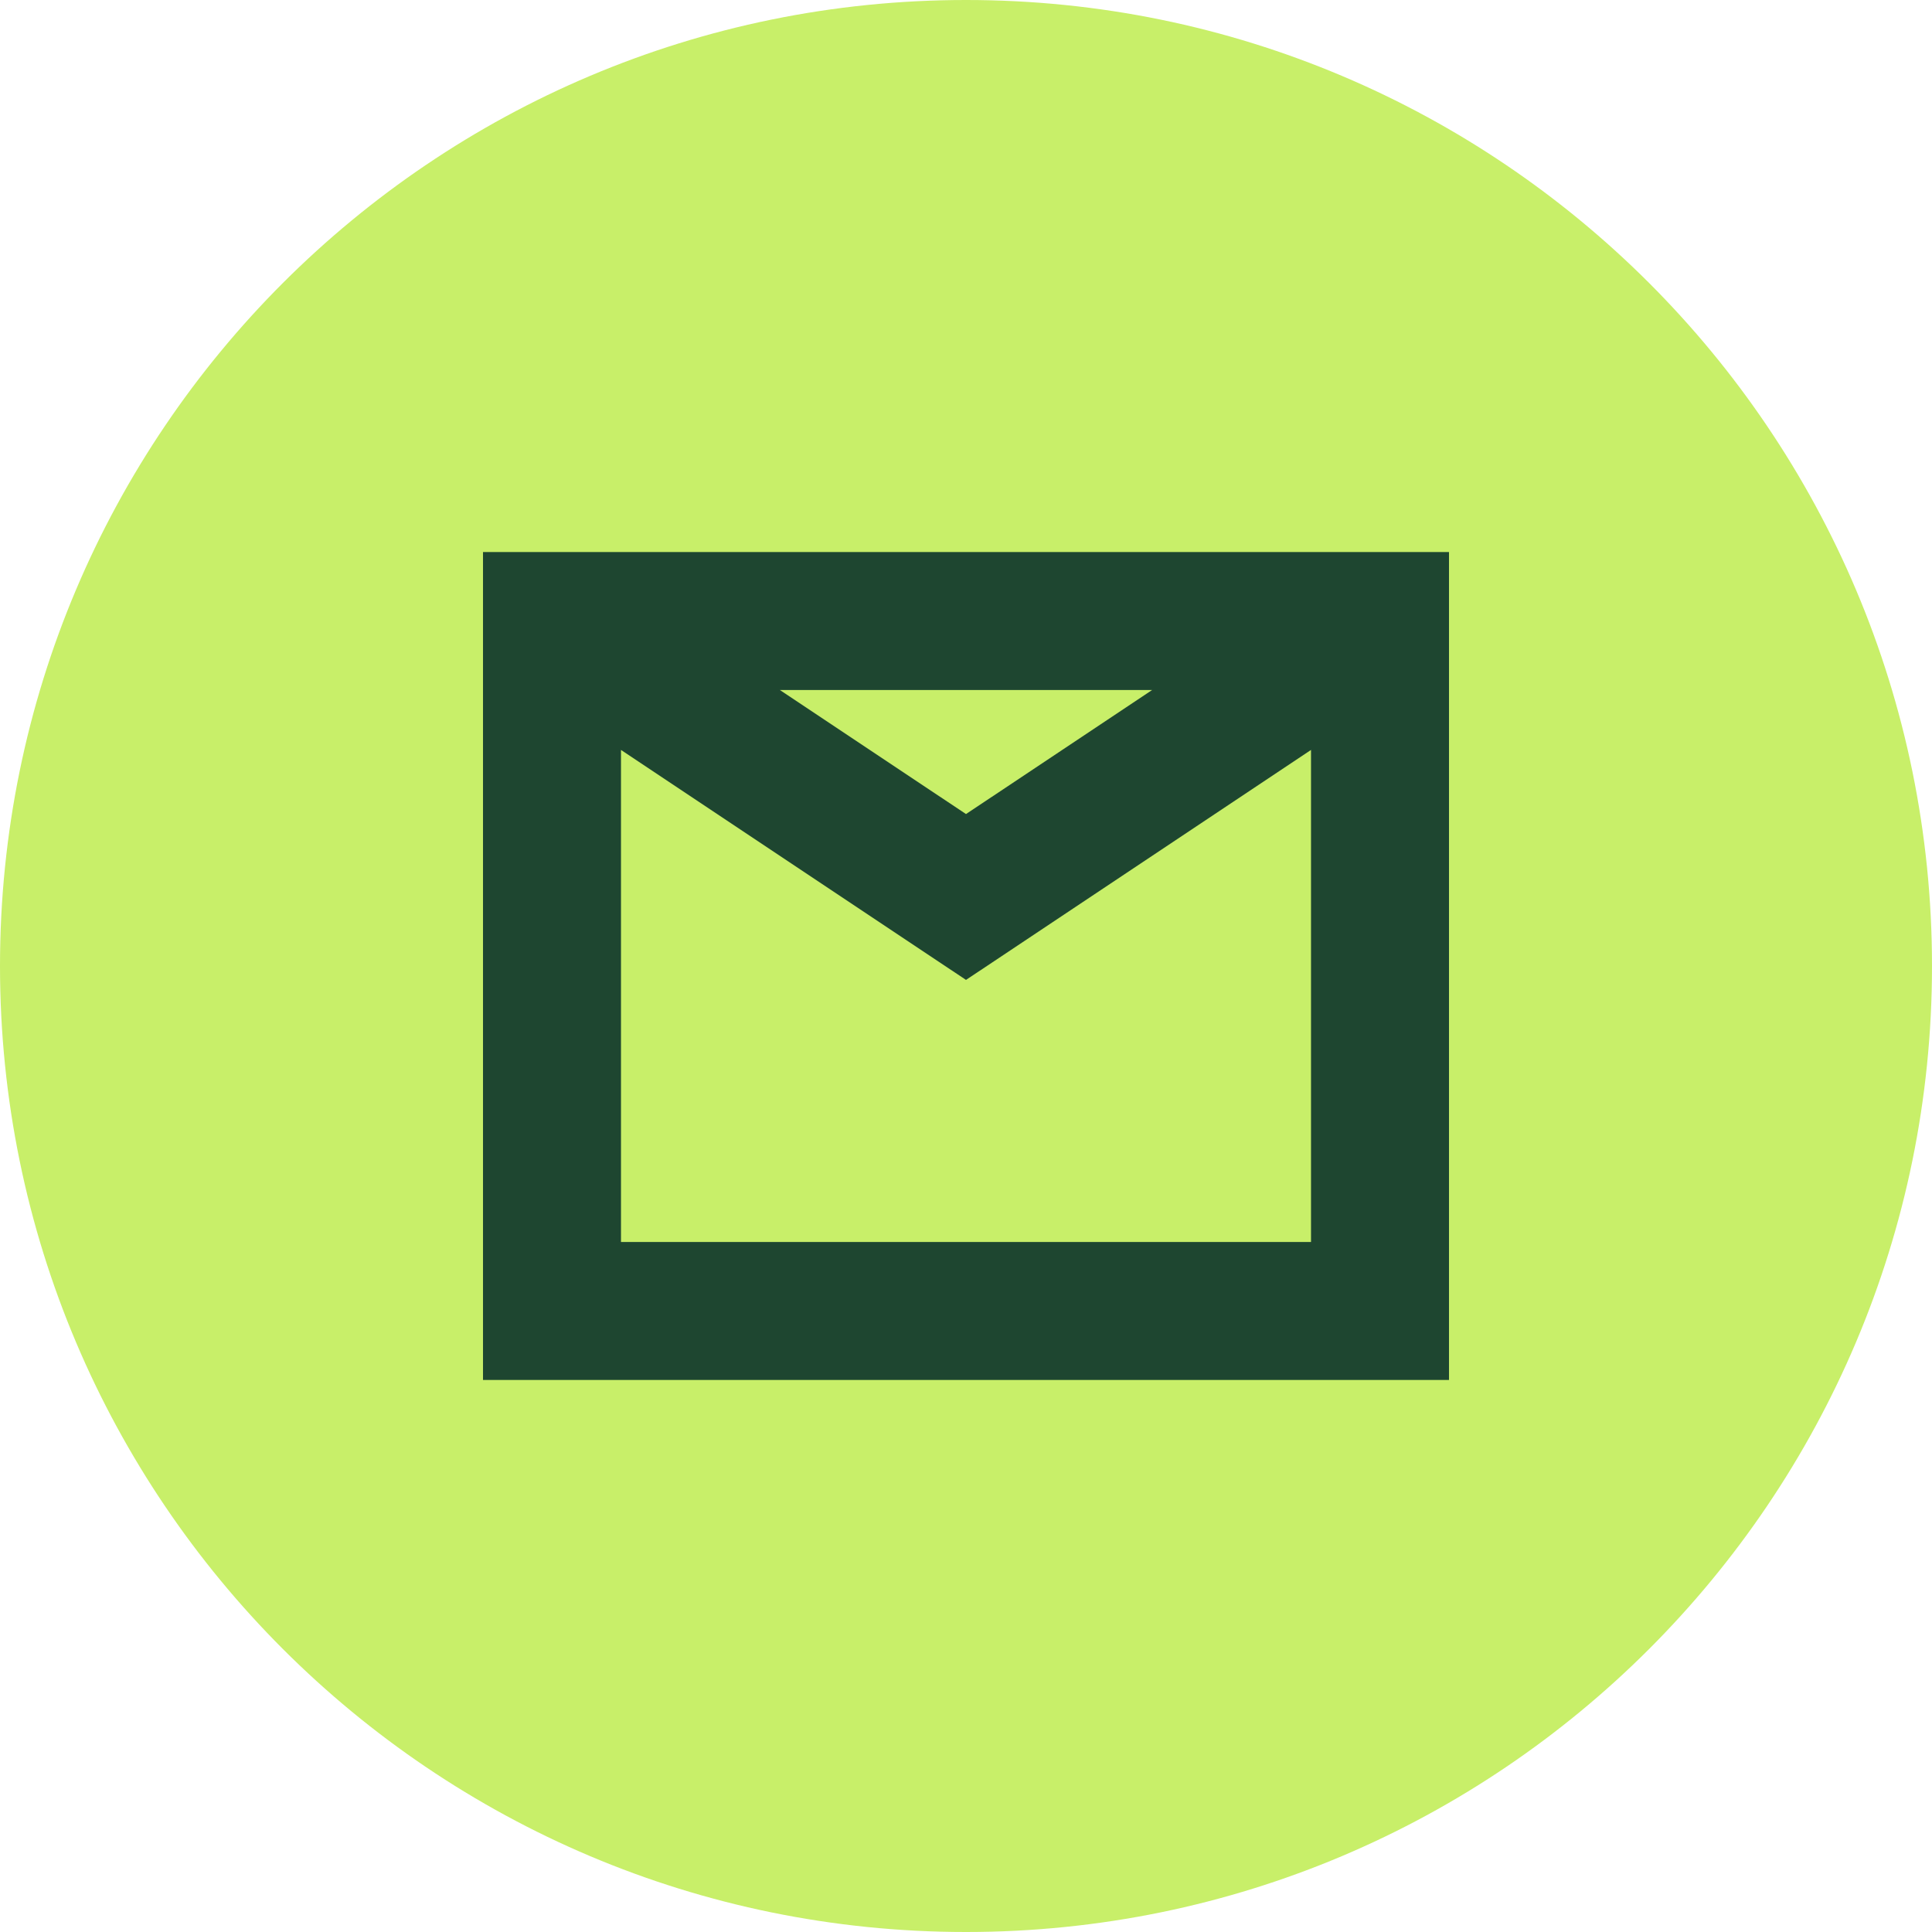
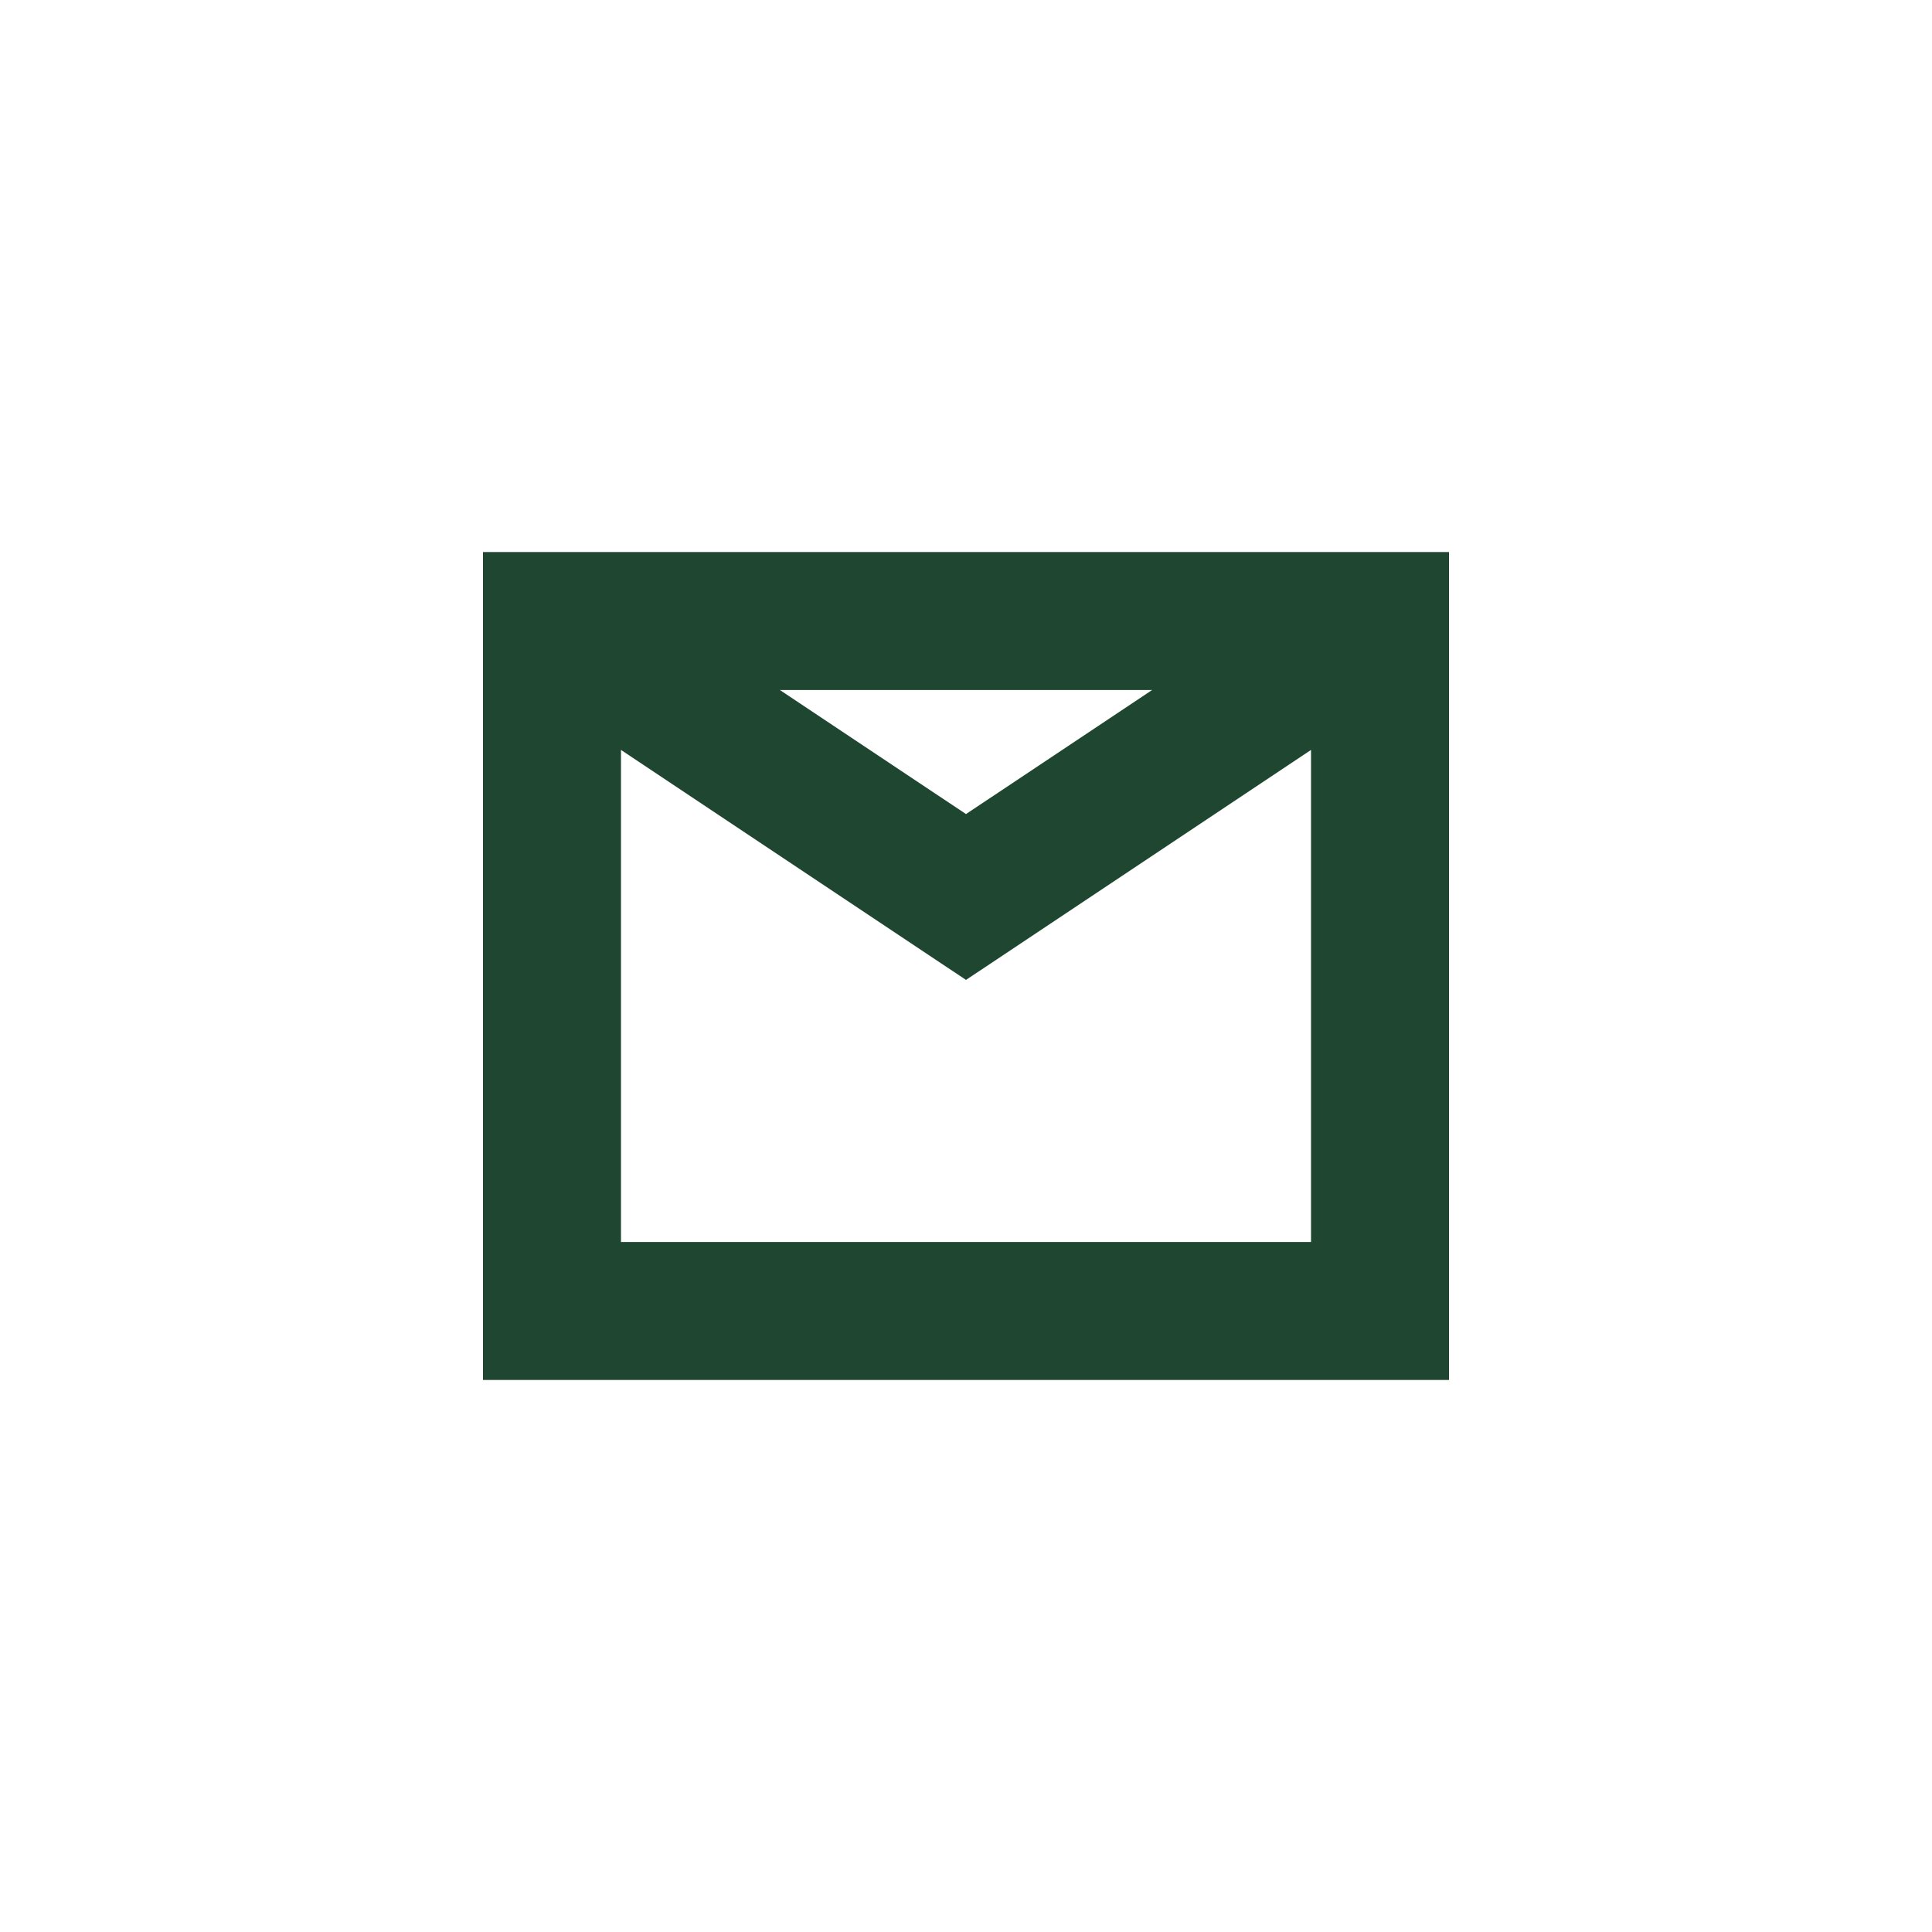
<svg xmlns="http://www.w3.org/2000/svg" width="50" height="50" viewBox="0 0 50 50" fill="none">
-   <path d="M50 25C50 38.807 38.807 50 25 50C11.193 50 0 38.807 0 25C0 11.193 11.193 0 25 0C38.807 0 50 11.193 50 25Z" fill="#C8EF69" />
  <path d="M25 25.36L16.071 19.408V32.143H33.929V19.408L25 25.36ZM25 21.068L29.817 17.857H20.183L25 21.068ZM37.5 35.714H12.5V14.286H37.5V35.714Z" fill="#1E4630" />
</svg>